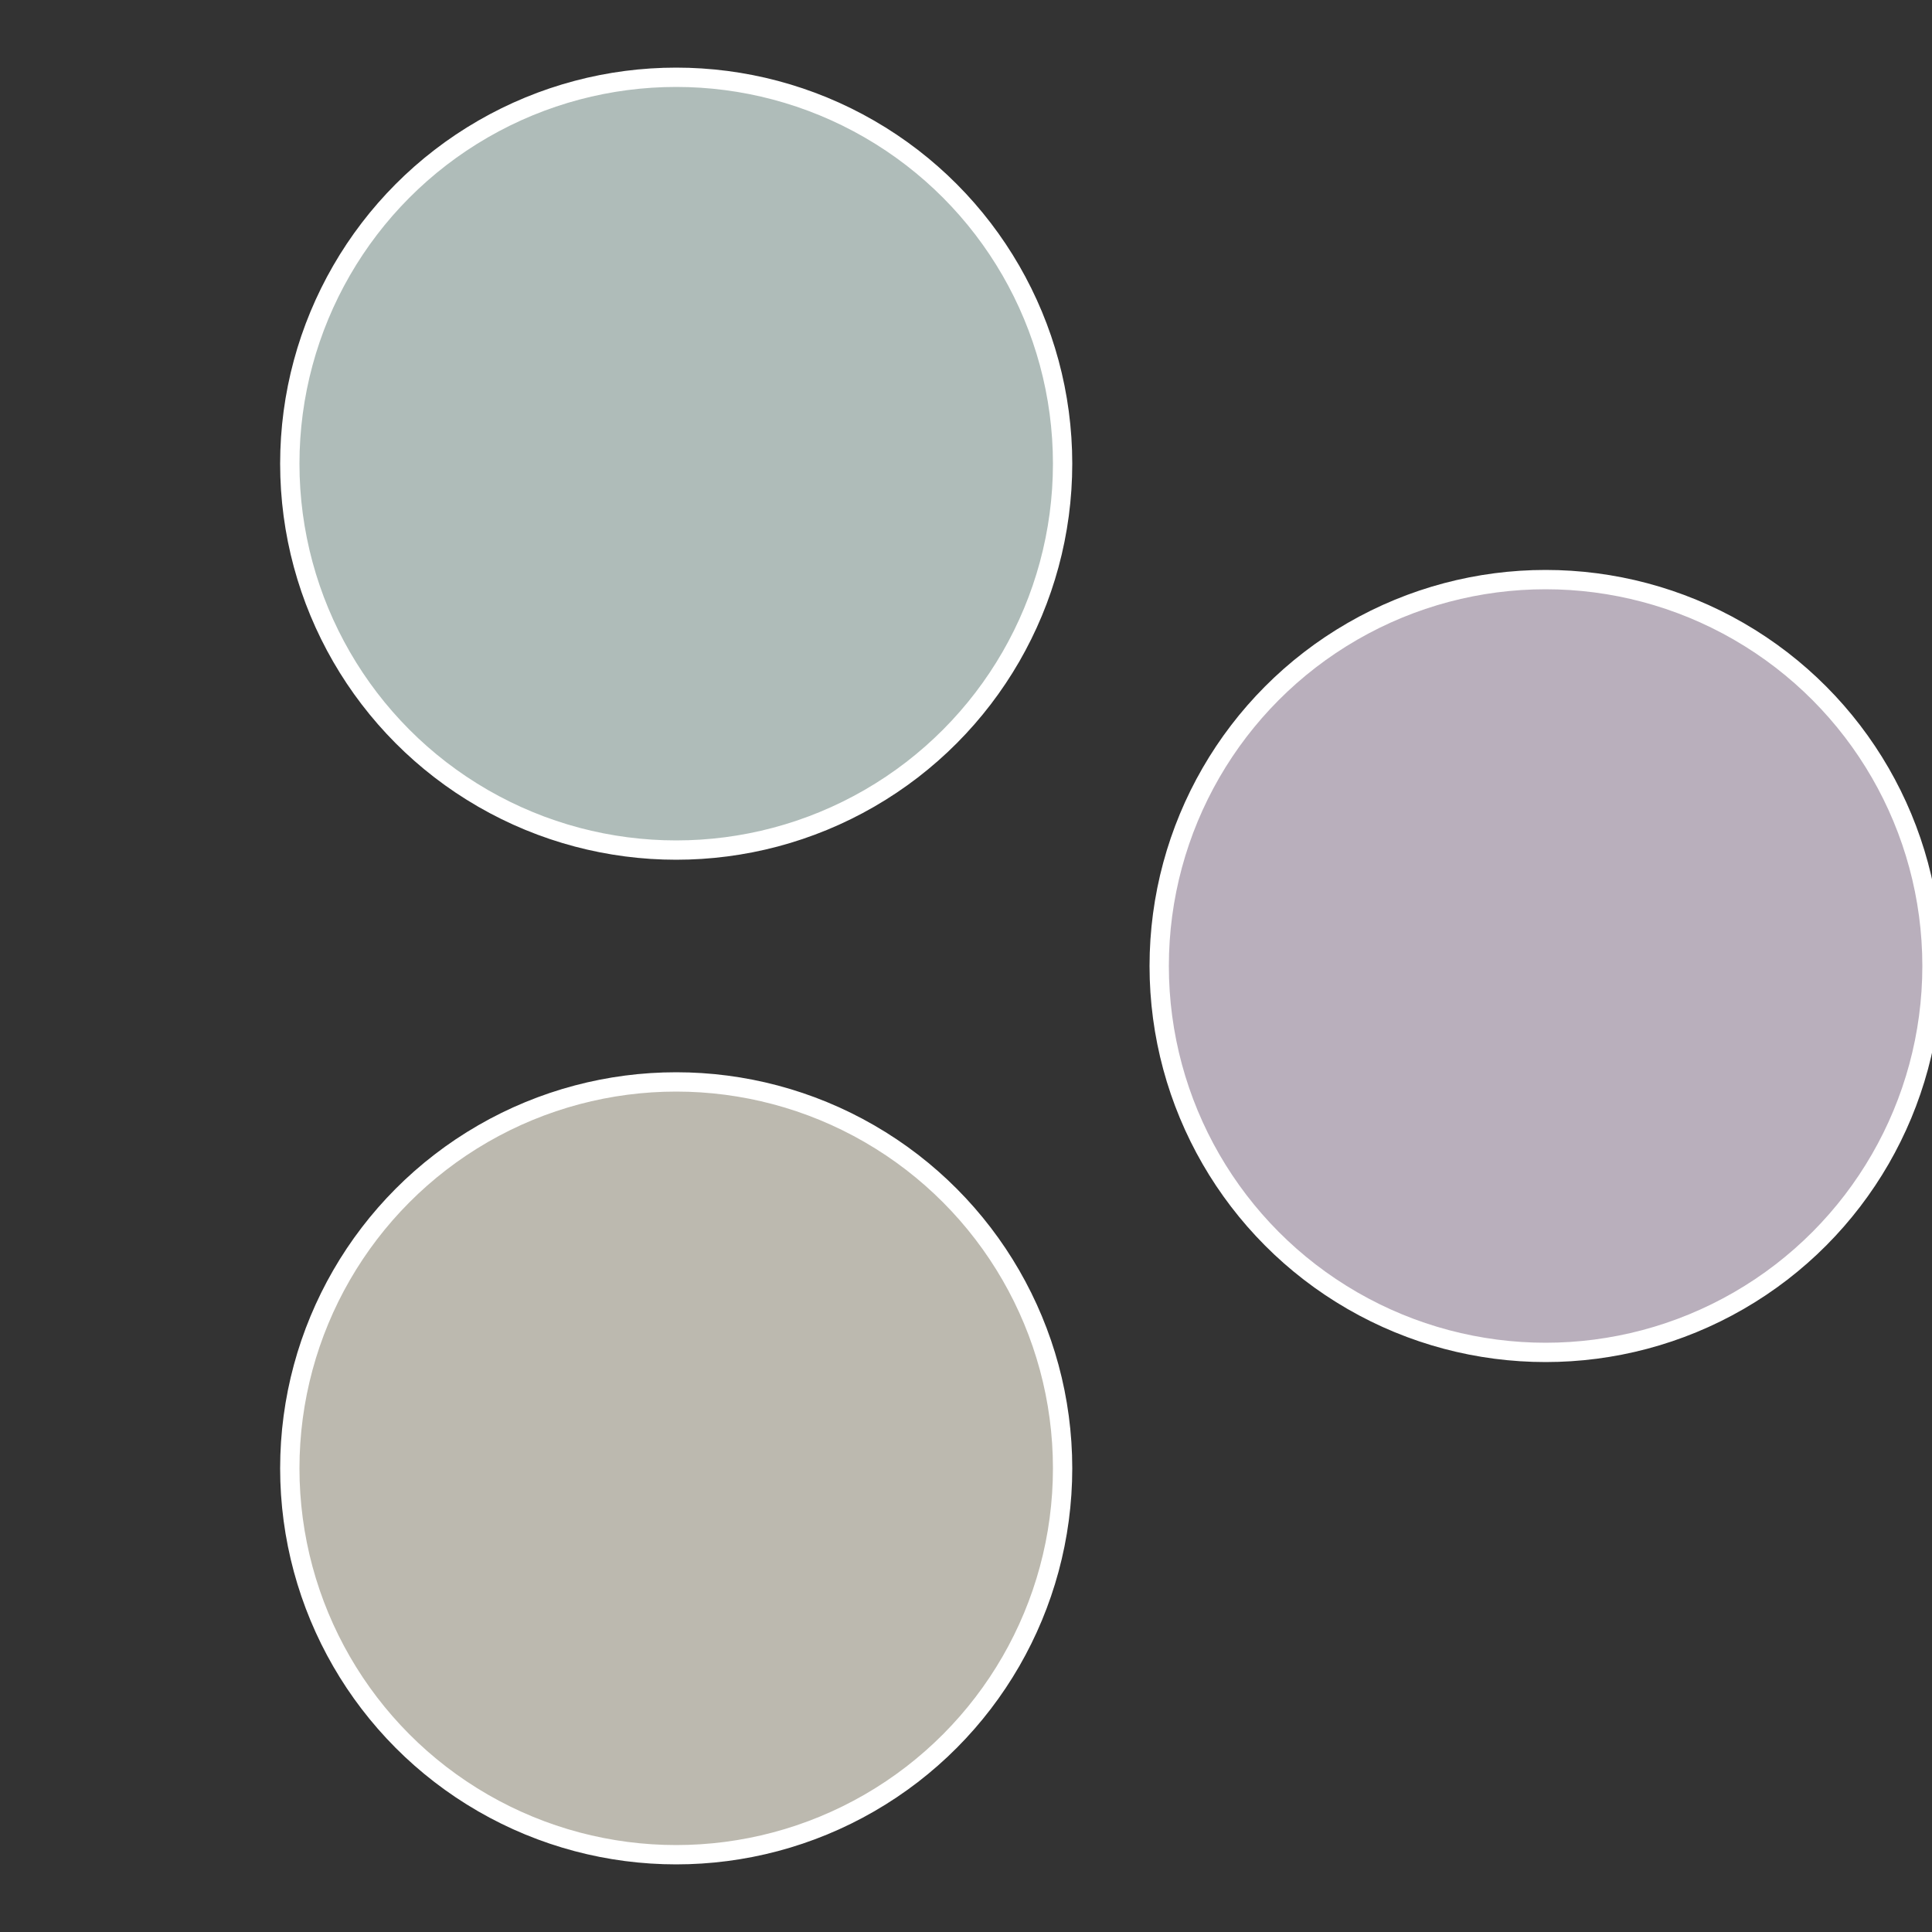
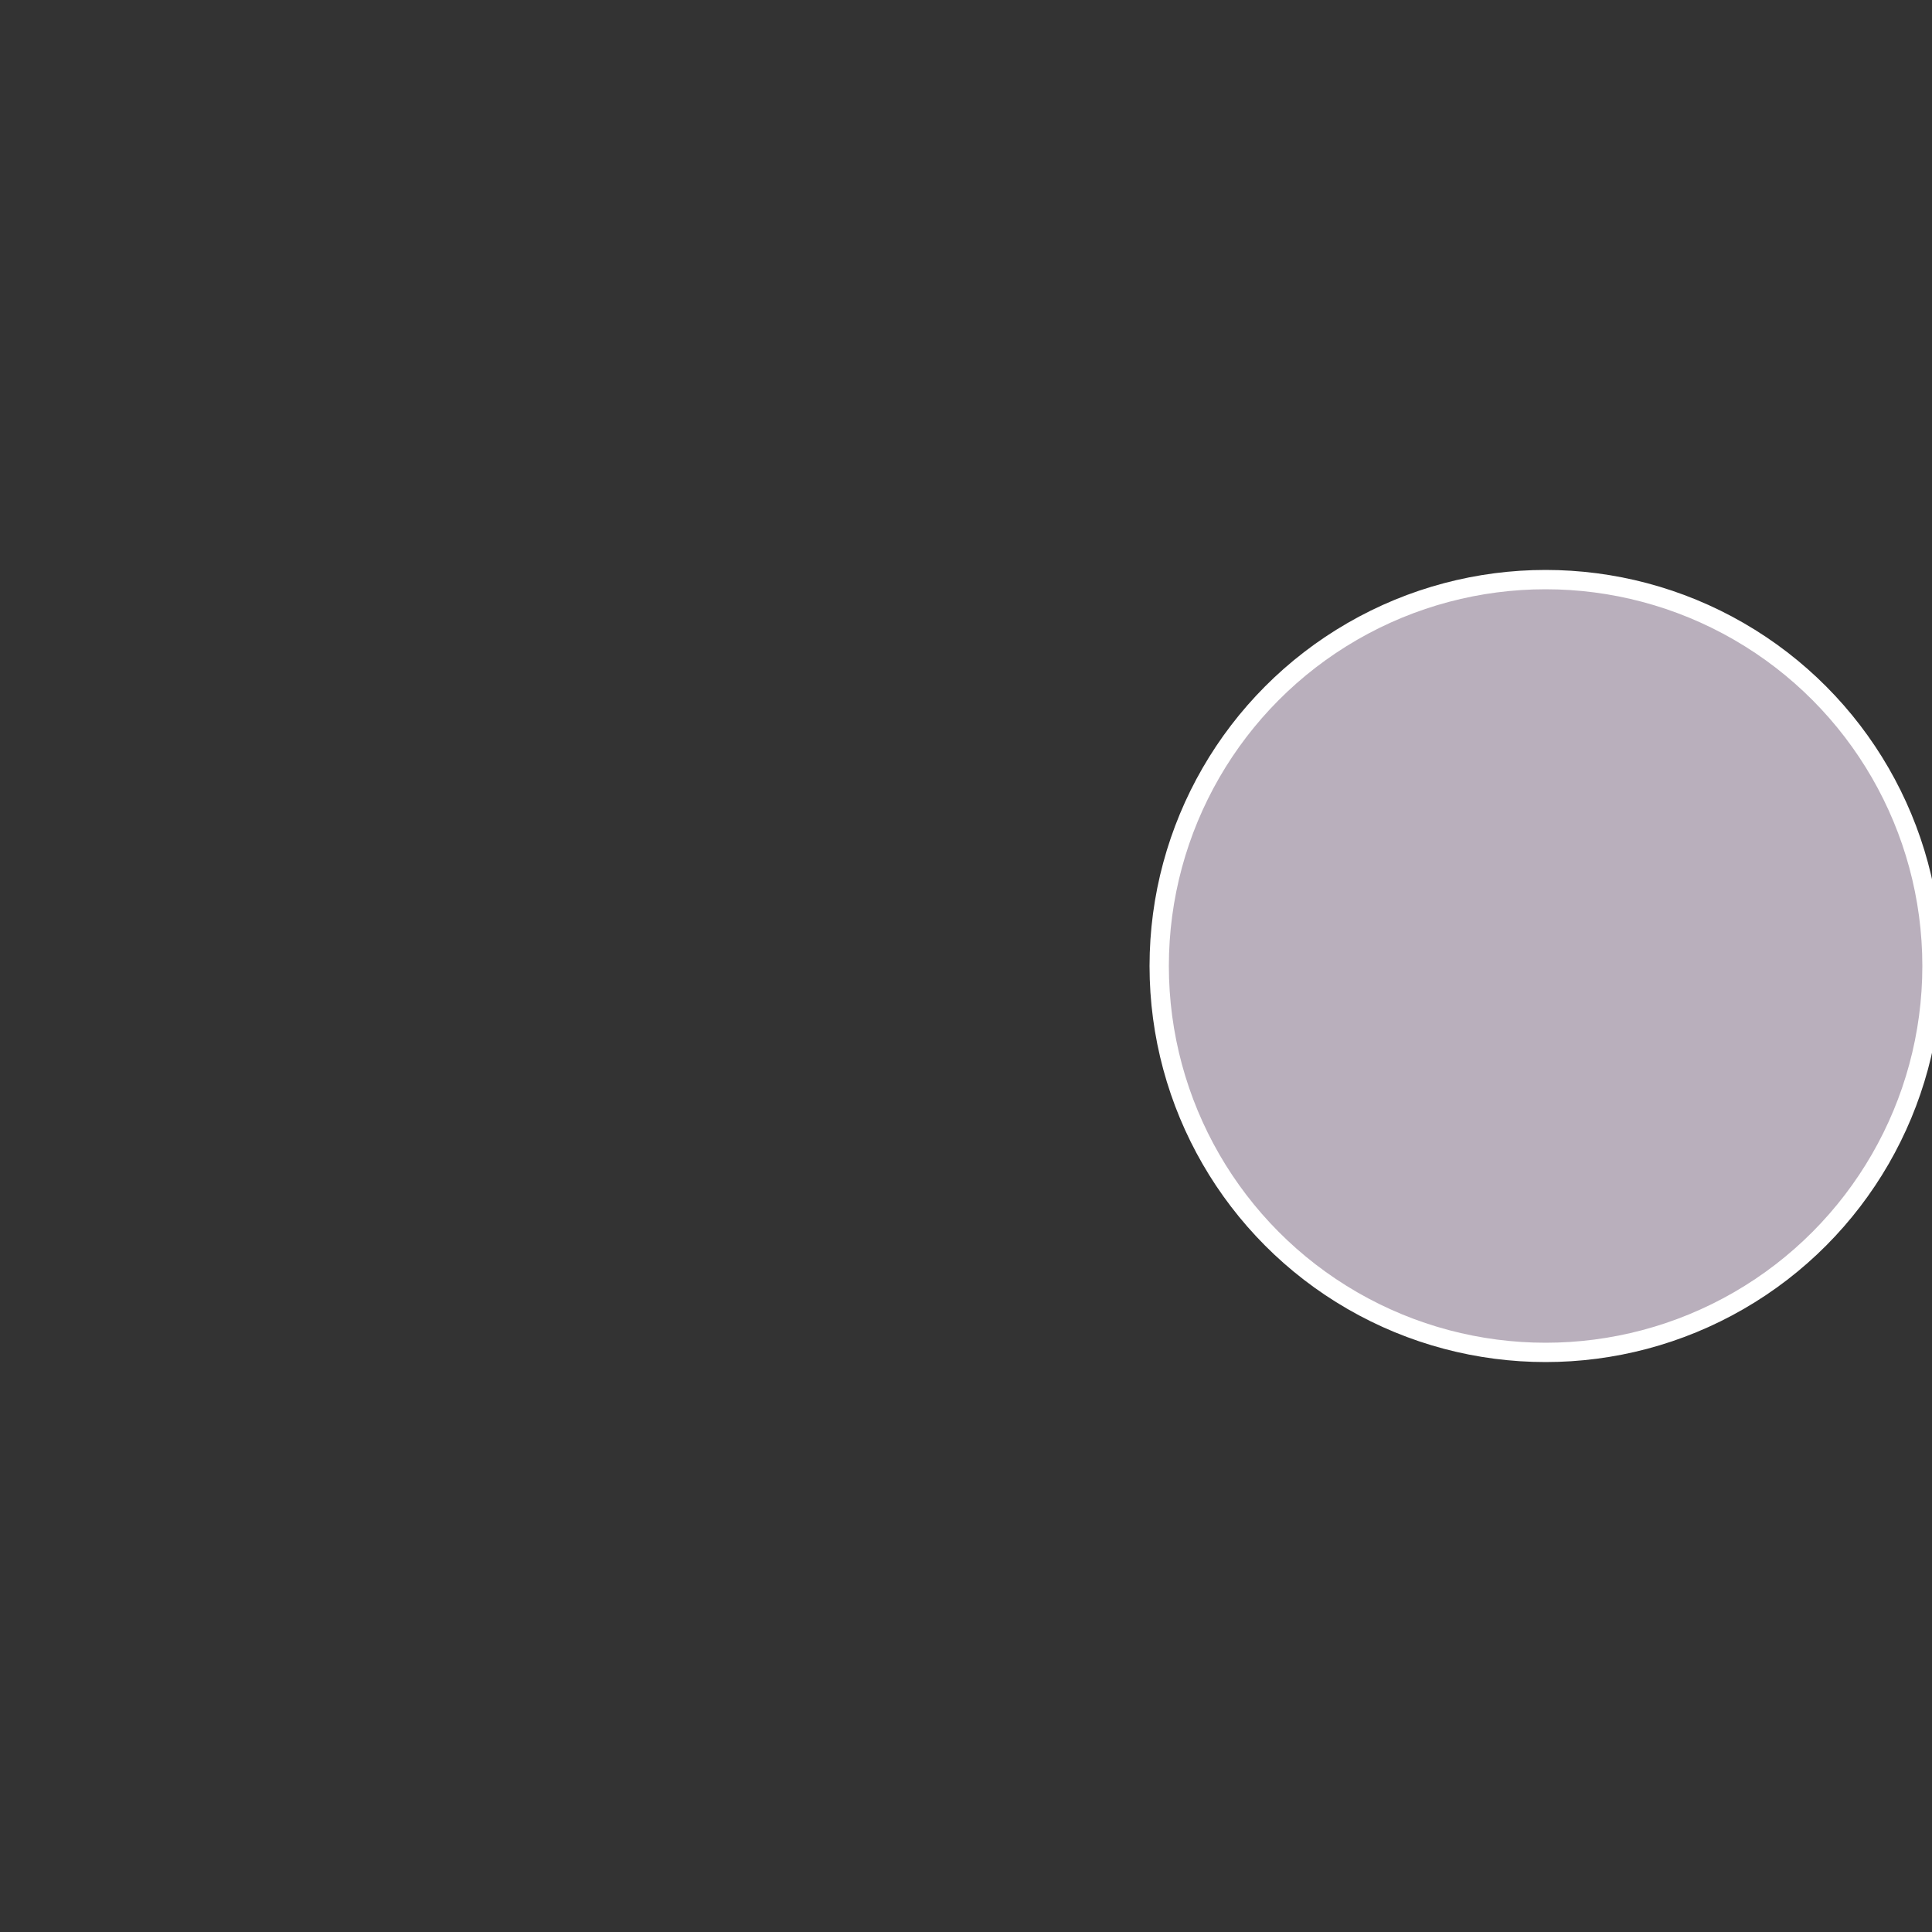
<svg xmlns="http://www.w3.org/2000/svg" width="500" height="500" viewBox="-1 -1 2 2">
  <rect x="-1" y="-1" width="2" height="2" fill="#333333" stroke="none" />
  <circle cx="0.6" cy="0" r="0.4" fill="#b9afbc" stroke="#fff" stroke-width="1%" />
-   <circle cx="-0.3" cy="0.52" r="0.4" fill="#bcb9af" stroke="#fff" stroke-width="1%" />
-   <circle cx="-0.3" cy="-0.52" r="0.4" fill="#afbcb9" stroke="#fff" stroke-width="1%" />
</svg>